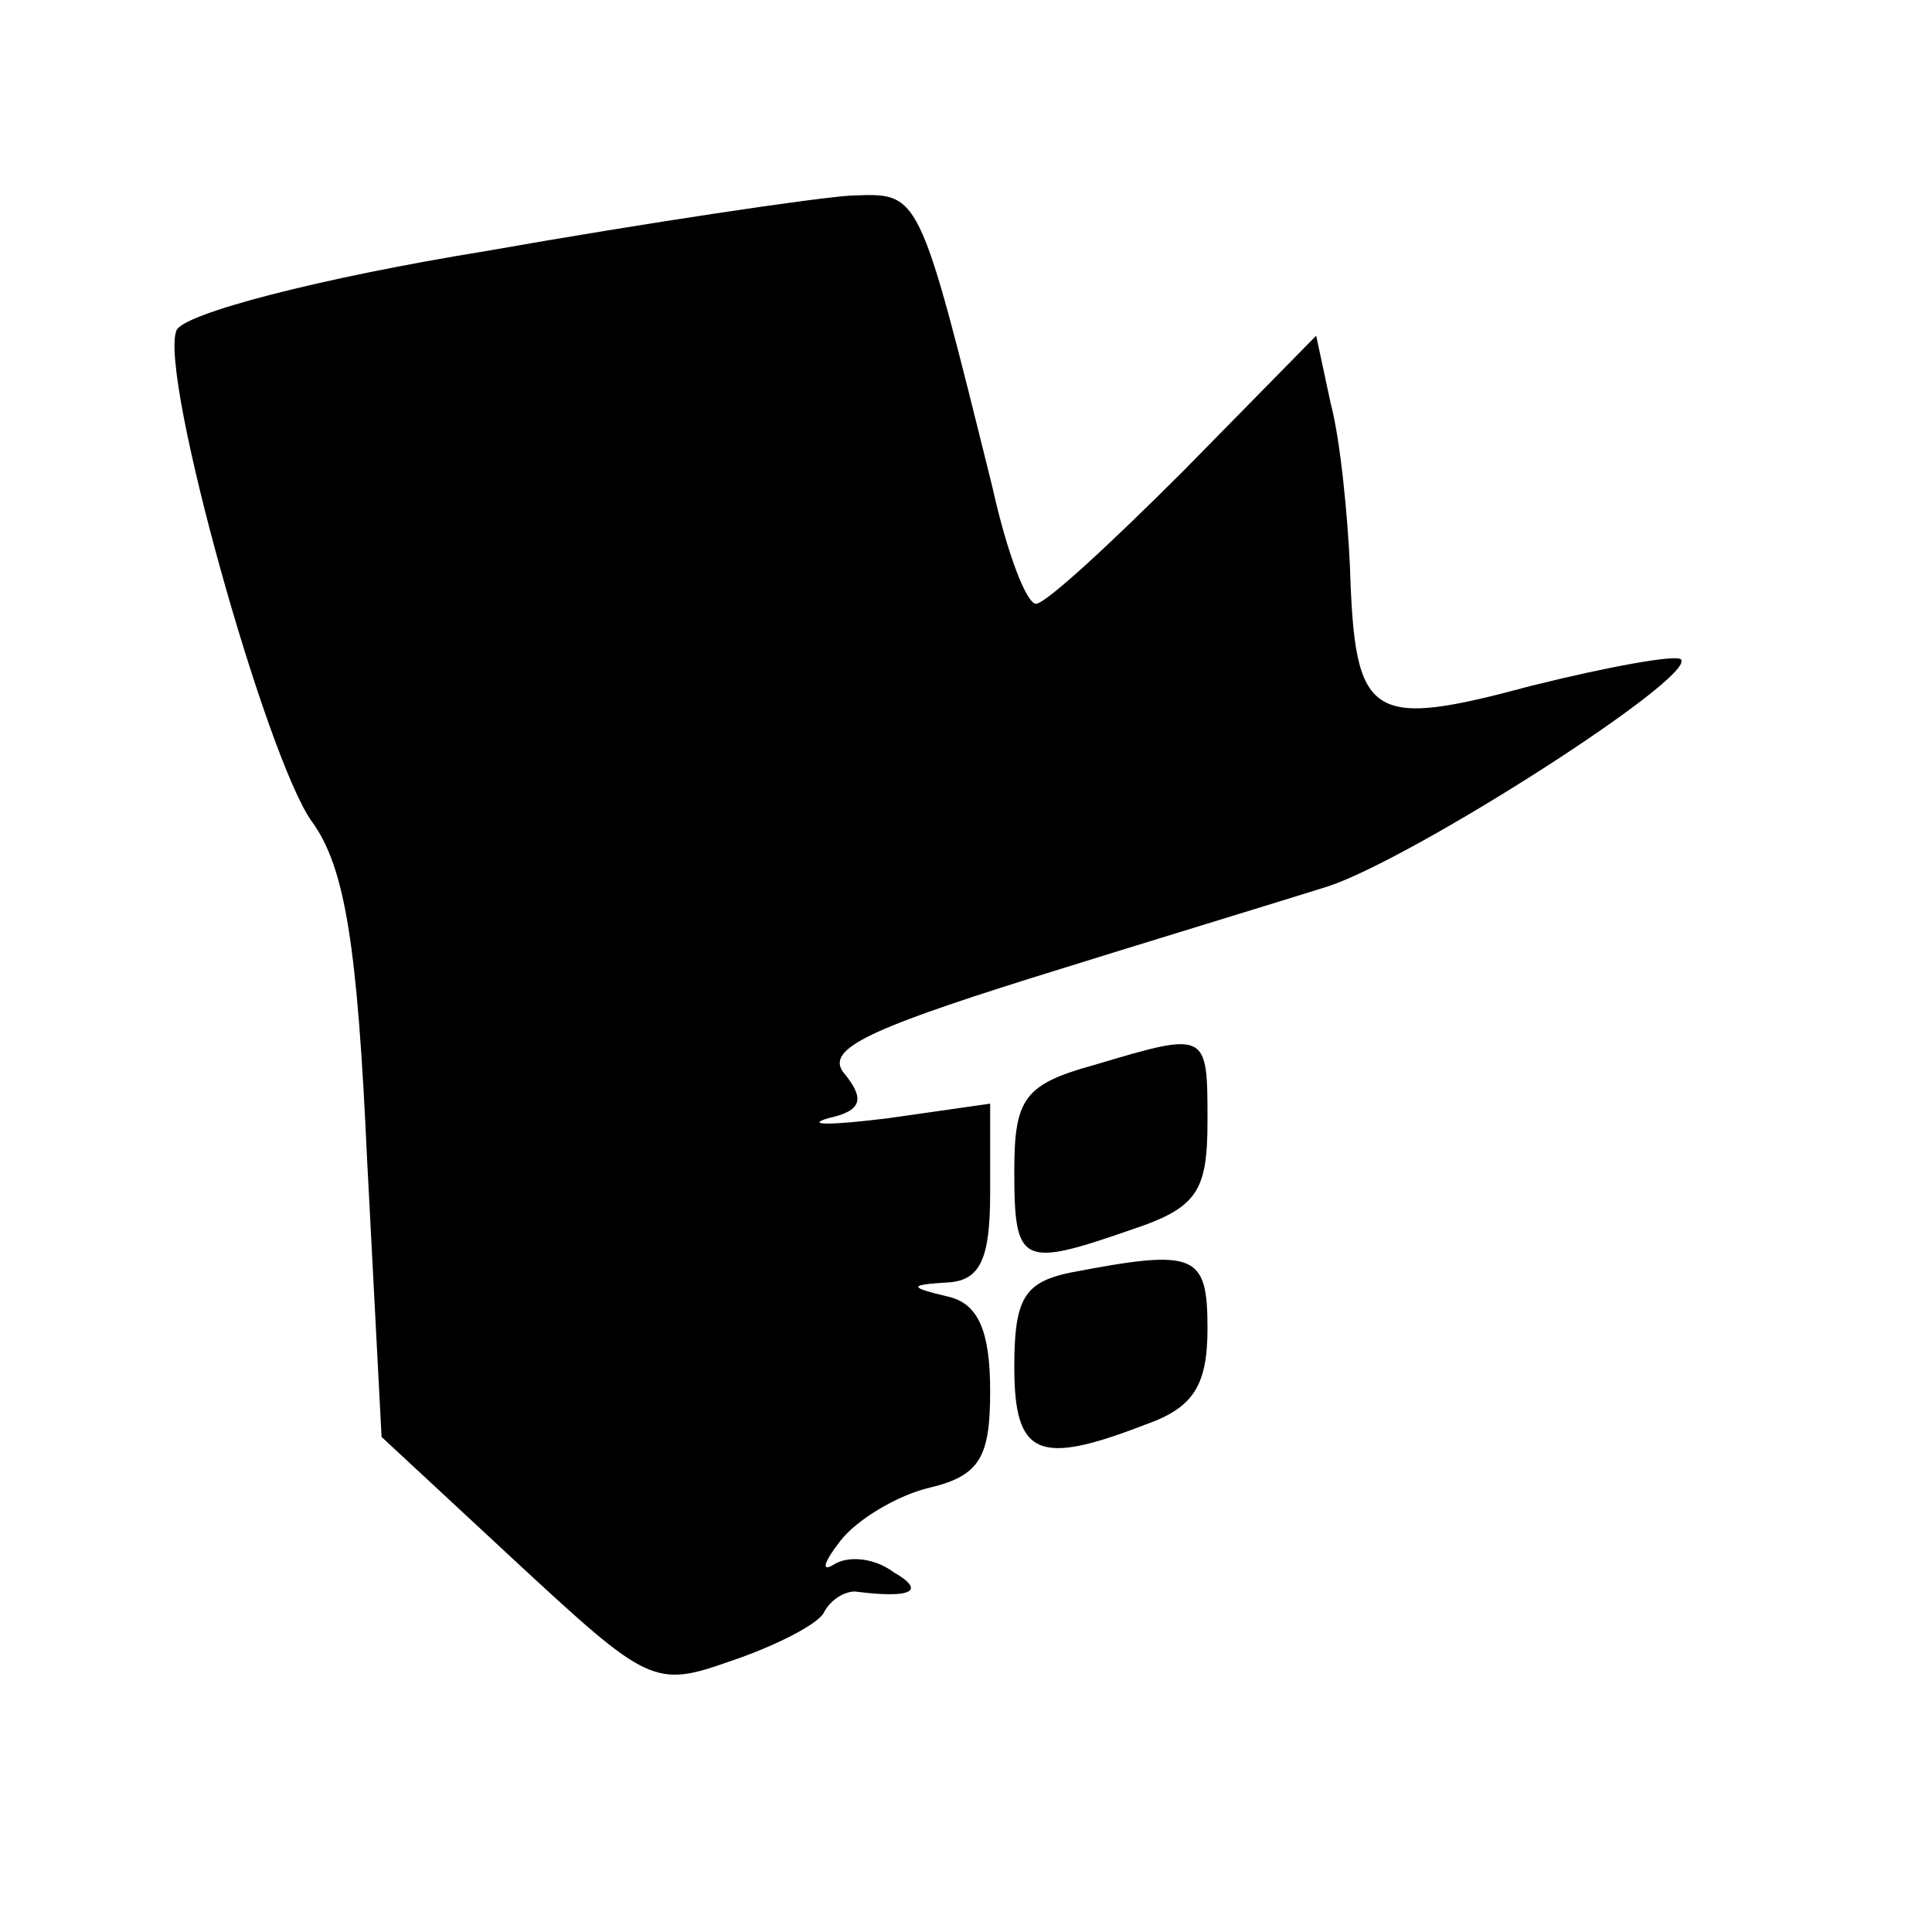
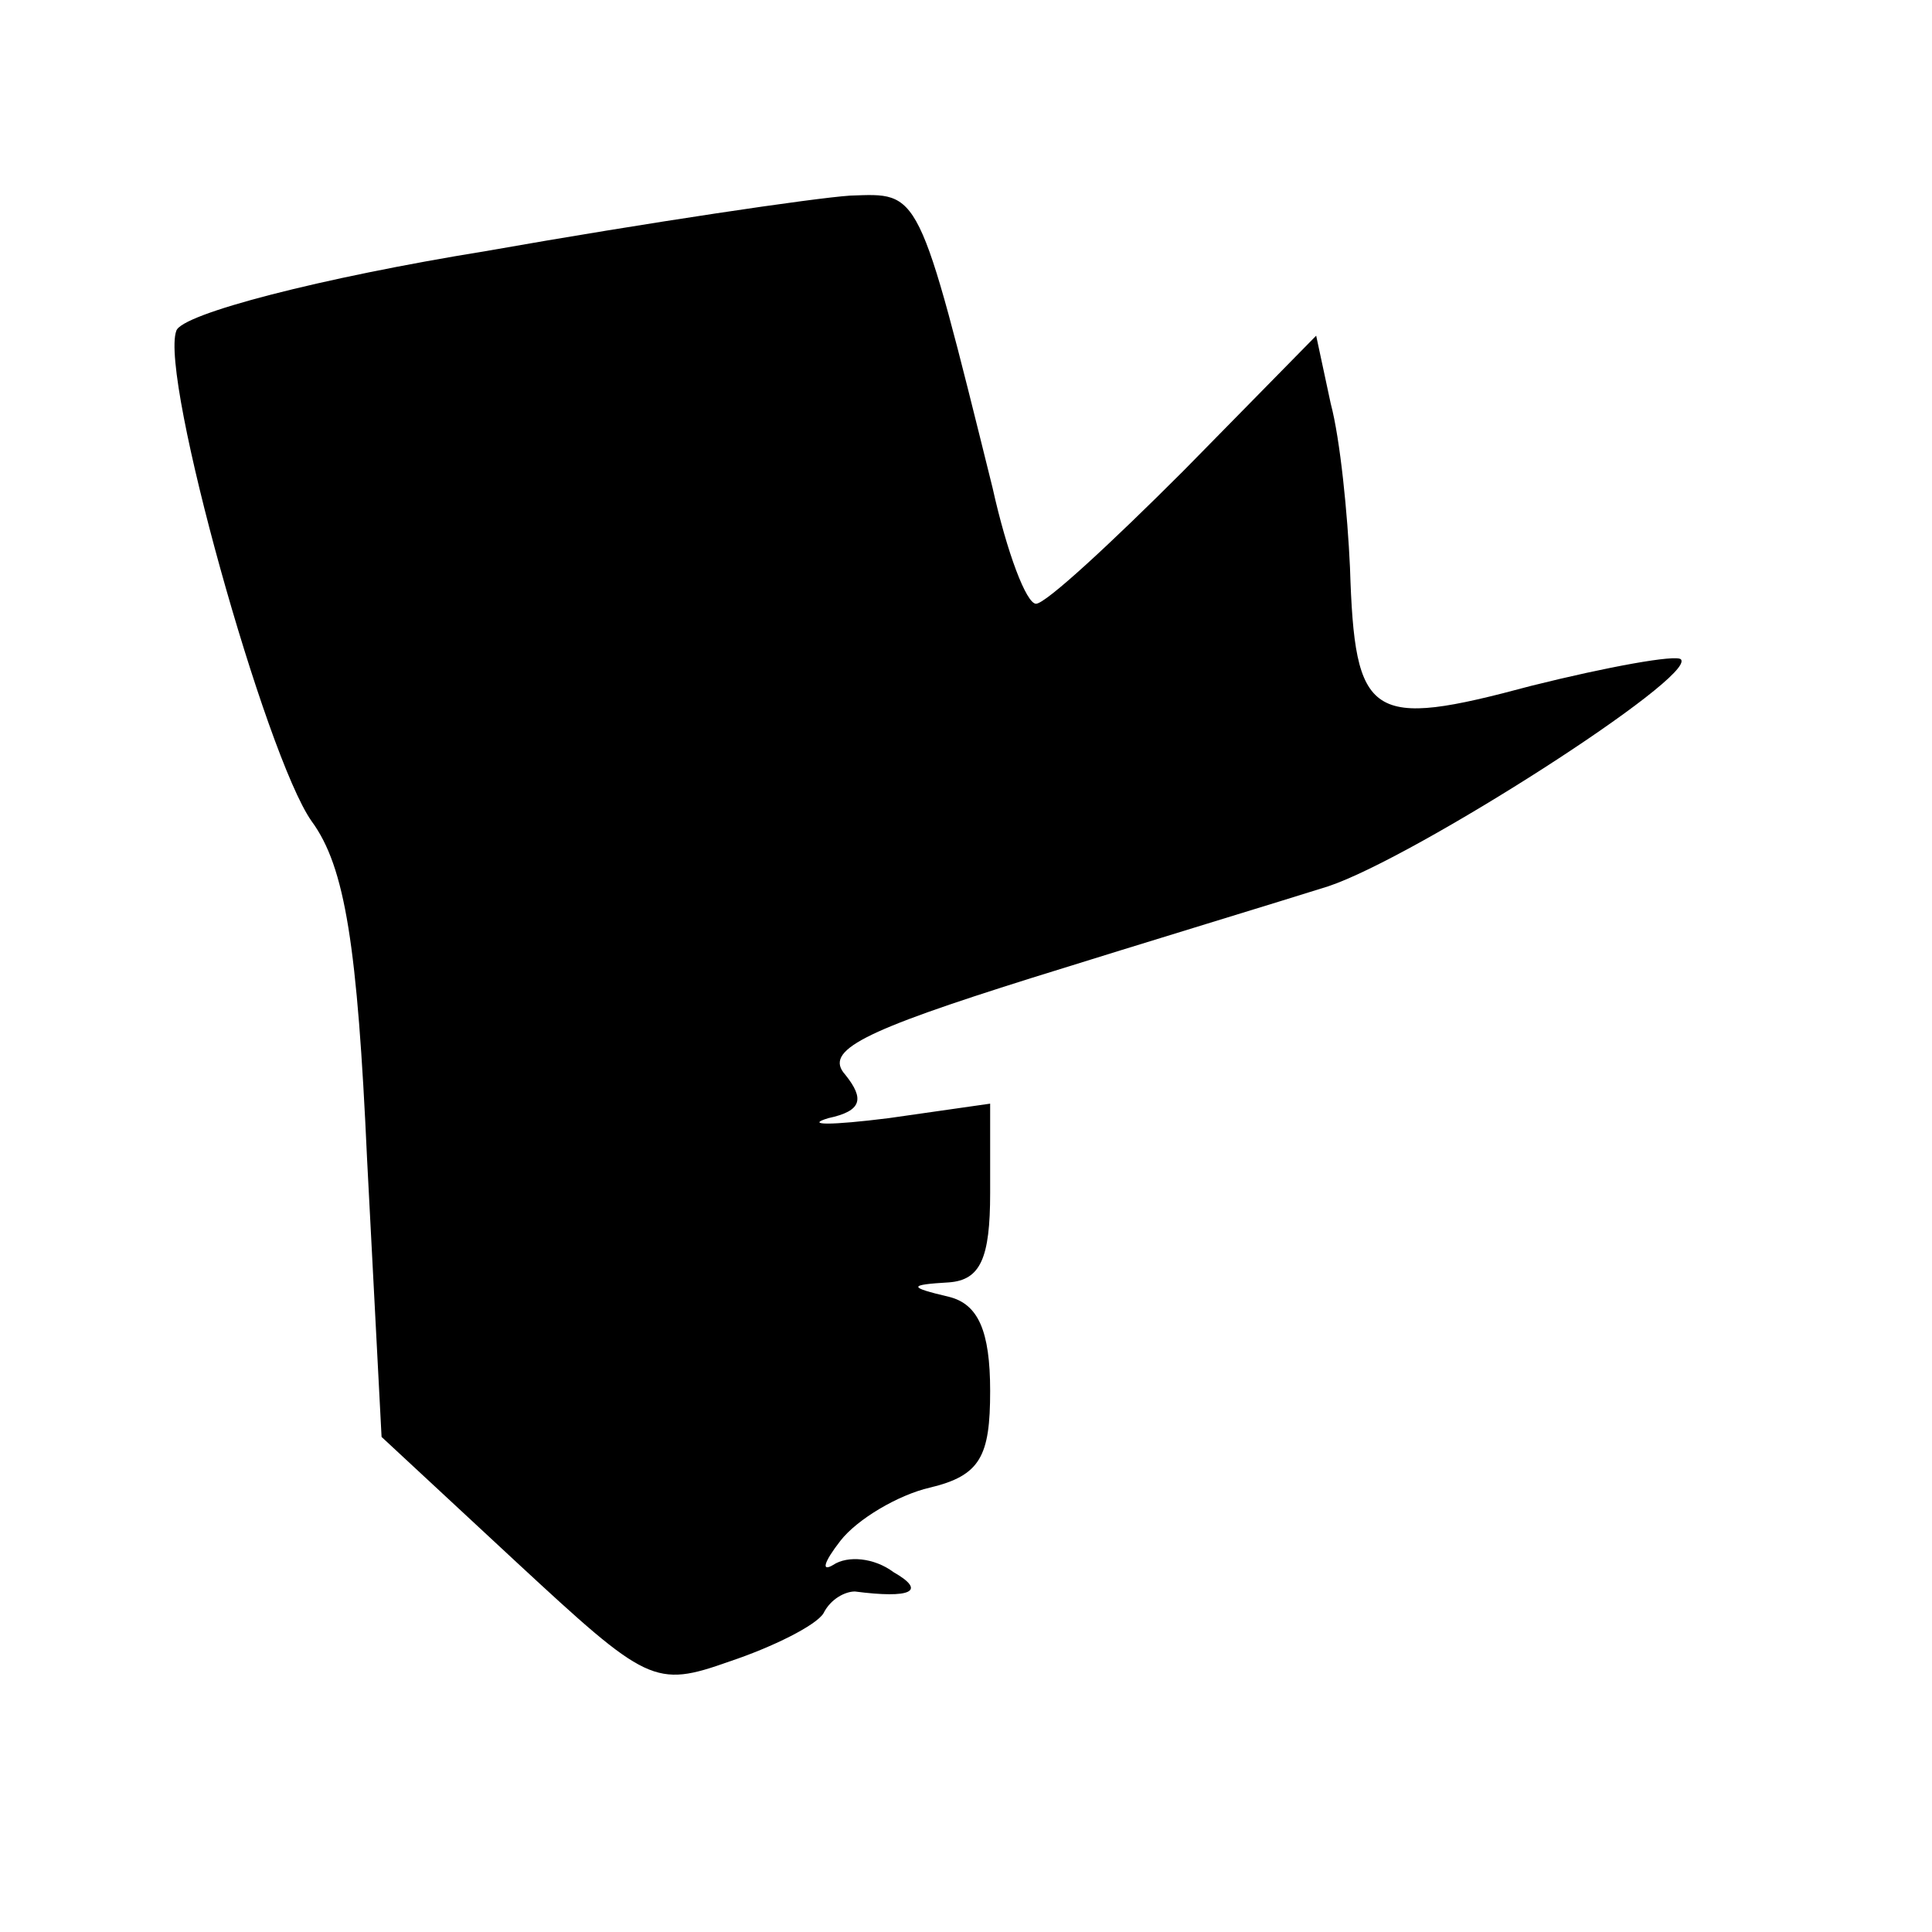
<svg xmlns="http://www.w3.org/2000/svg" version="1.0" width="80pt" height="80pt" viewBox="0 0 80 80" preserveAspectRatio="xMidYMid meet">
  <g transform="translate(0,80) scale(0.1,-0.1)" fill="#000000" stroke="none">
    <path d="M201 696 c-68 -11 -126 -26 -128 -33 -7 -19 37 -176 56 -203 14 -19 19 -52 23 -140 l6 -115 56 -52 c54 -50 57 -52 88 -41 18 6 36 15 39 20 3 6 9 9 13 9 23 -3 30 0 16 8 -8 6 -19 7 -25 3 -5 -3 -4 1 3 10 7 9 24 19 37 22 21 5 25 13 25 40 0 25 -5 36 -17 39 -17 4 -17 5 0 6 13 1 17 10 17 37 l0 37 -42 -6 c-24 -3 -35 -3 -25 0 14 3 15 8 7 18 -9 10 7 18 77 40 48 15 104 32 123 38 36 12 153 87 146 94 -2 2 -30 -3 -62 -11 -67 -18 -73 -14 -75 49 -1 22 -4 53 -8 68 l-6 28 -55 -56 c-30 -30 -57 -55 -61 -55 -4 0 -12 21 -18 48 -31 125 -30 122 -59 121 -15 -1 -83 -11 -151 -23z" />
-     <path d="M453 359 c-29 -8 -33 -14 -33 -44 0 -39 3 -40 49 -24 27 9 31 16 31 45 0 37 0 37 -47 23z" />
-     <path d="M443 273 c-19 -4 -23 -11 -23 -39 0 -37 10 -41 54 -24 20 7 26 16 26 40 0 31 -5 33 -57 23z" />
  </g>
</svg>